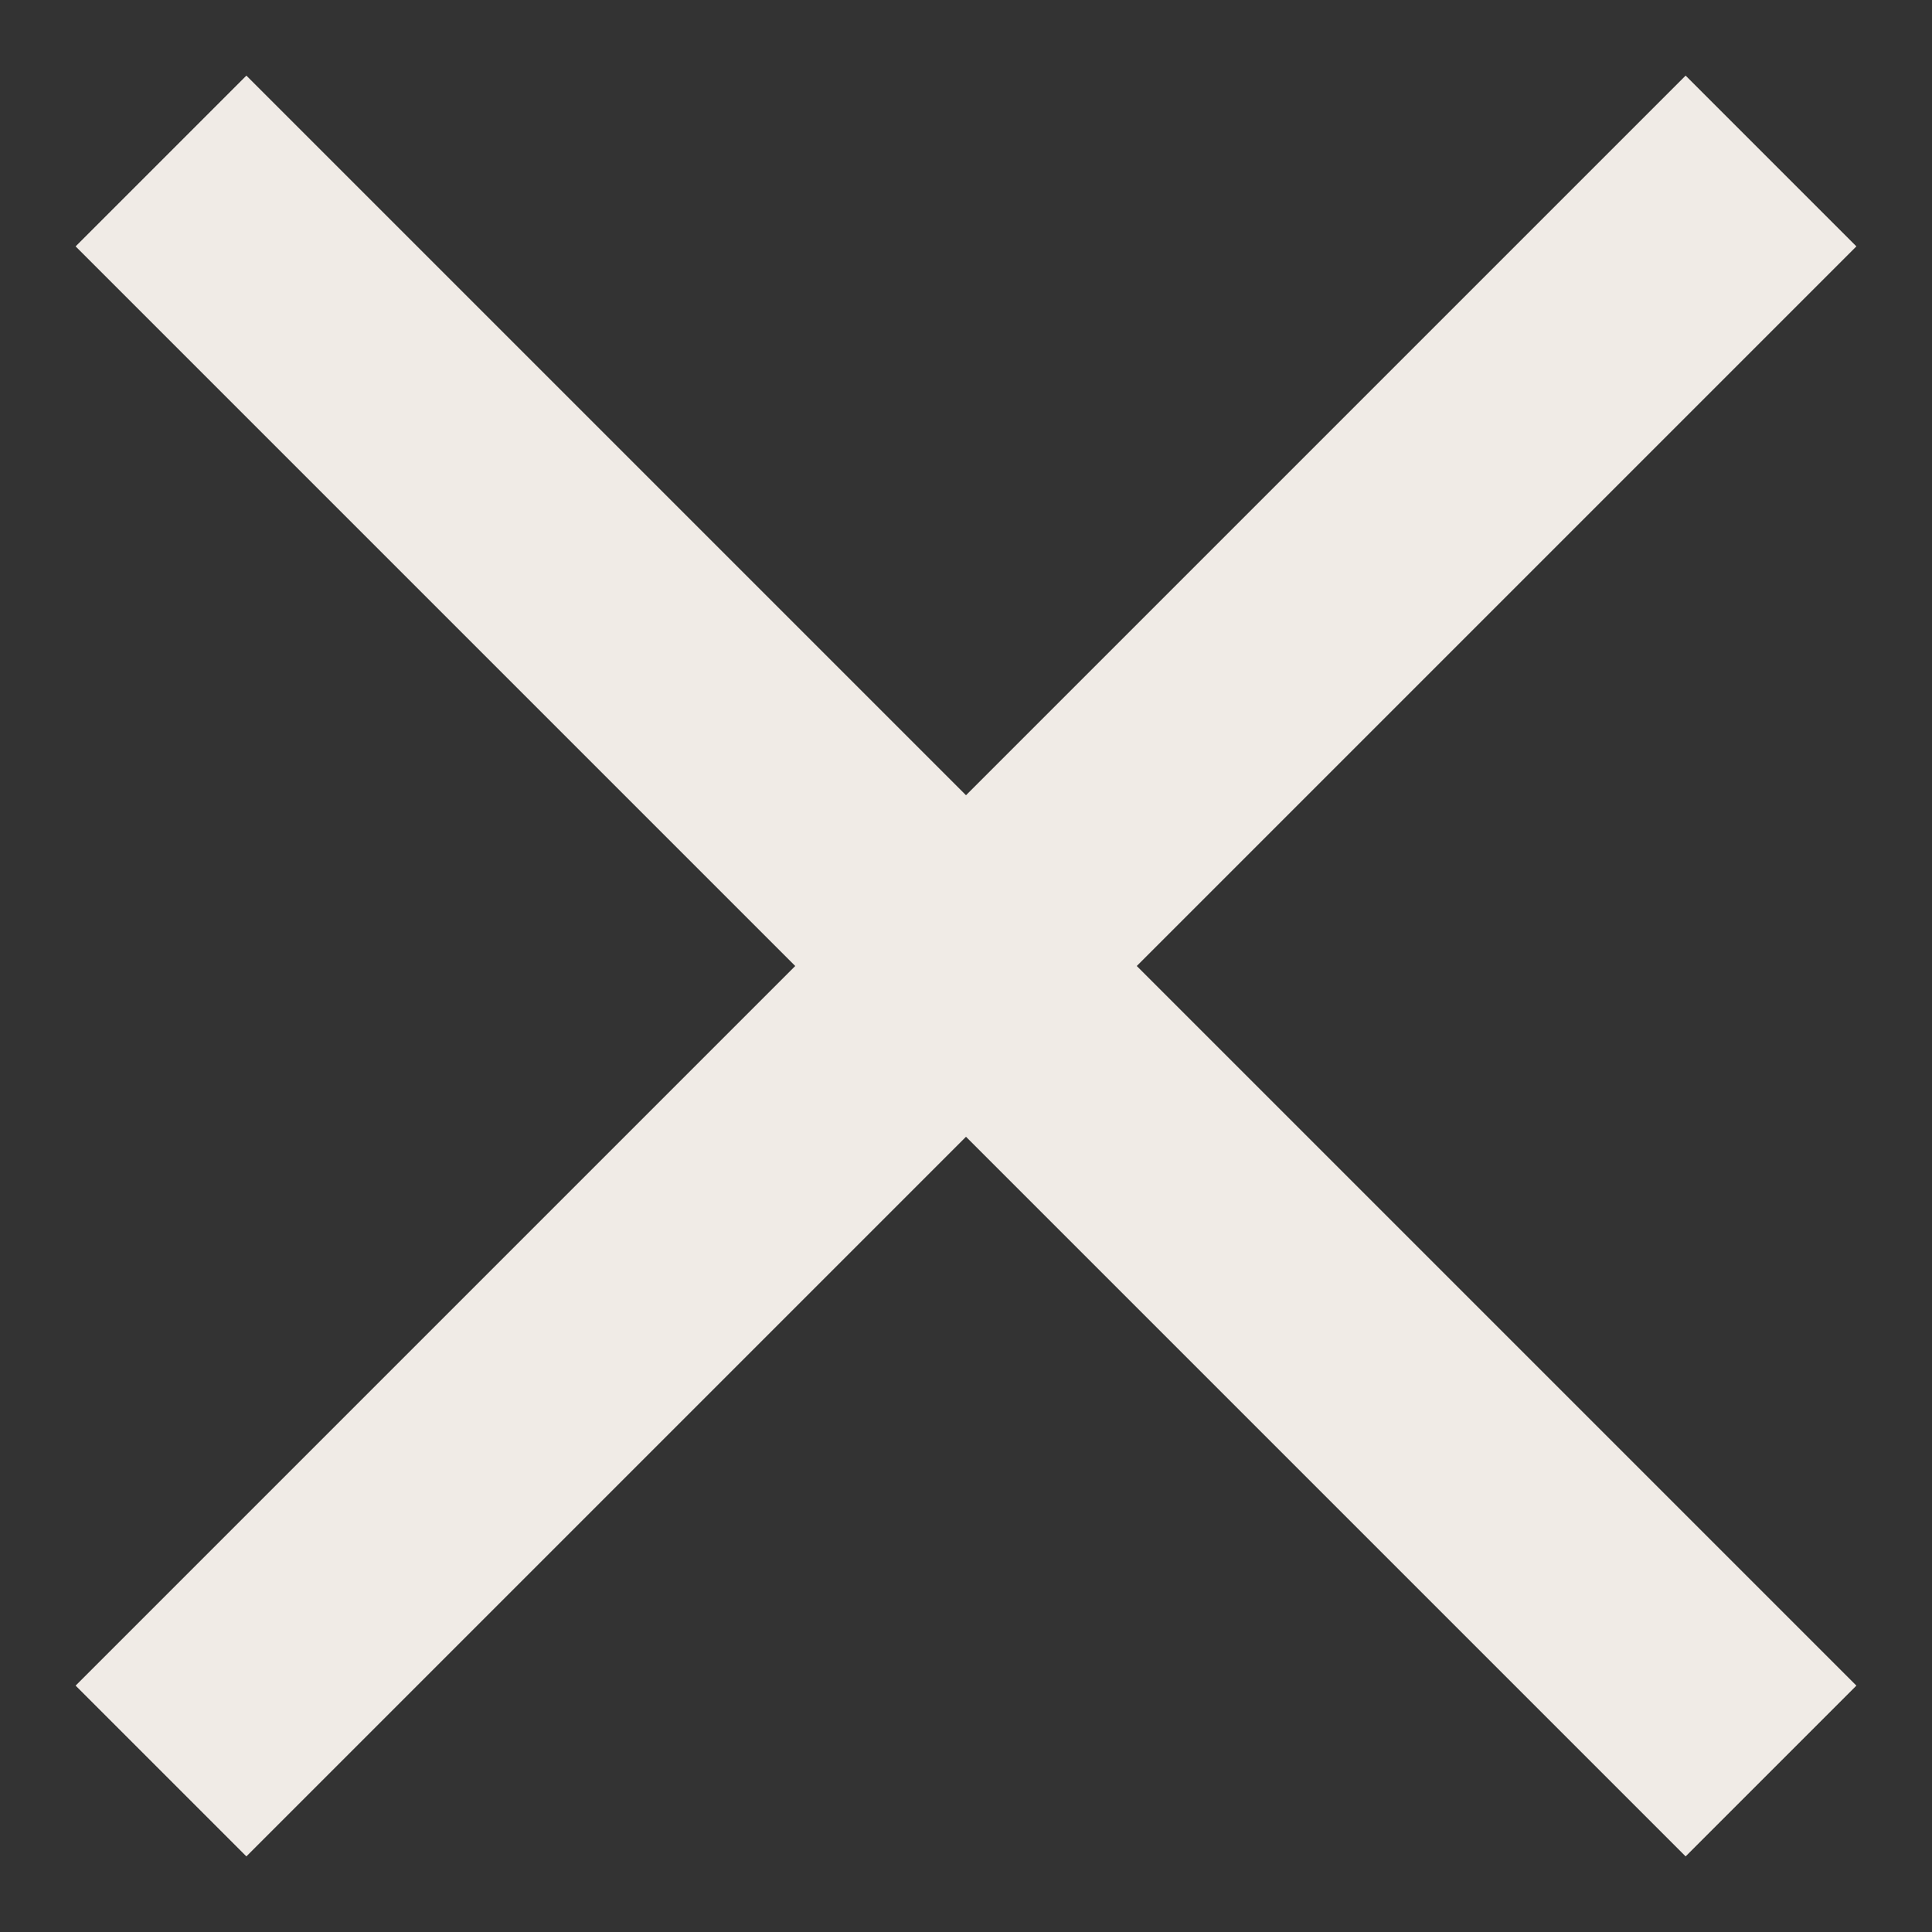
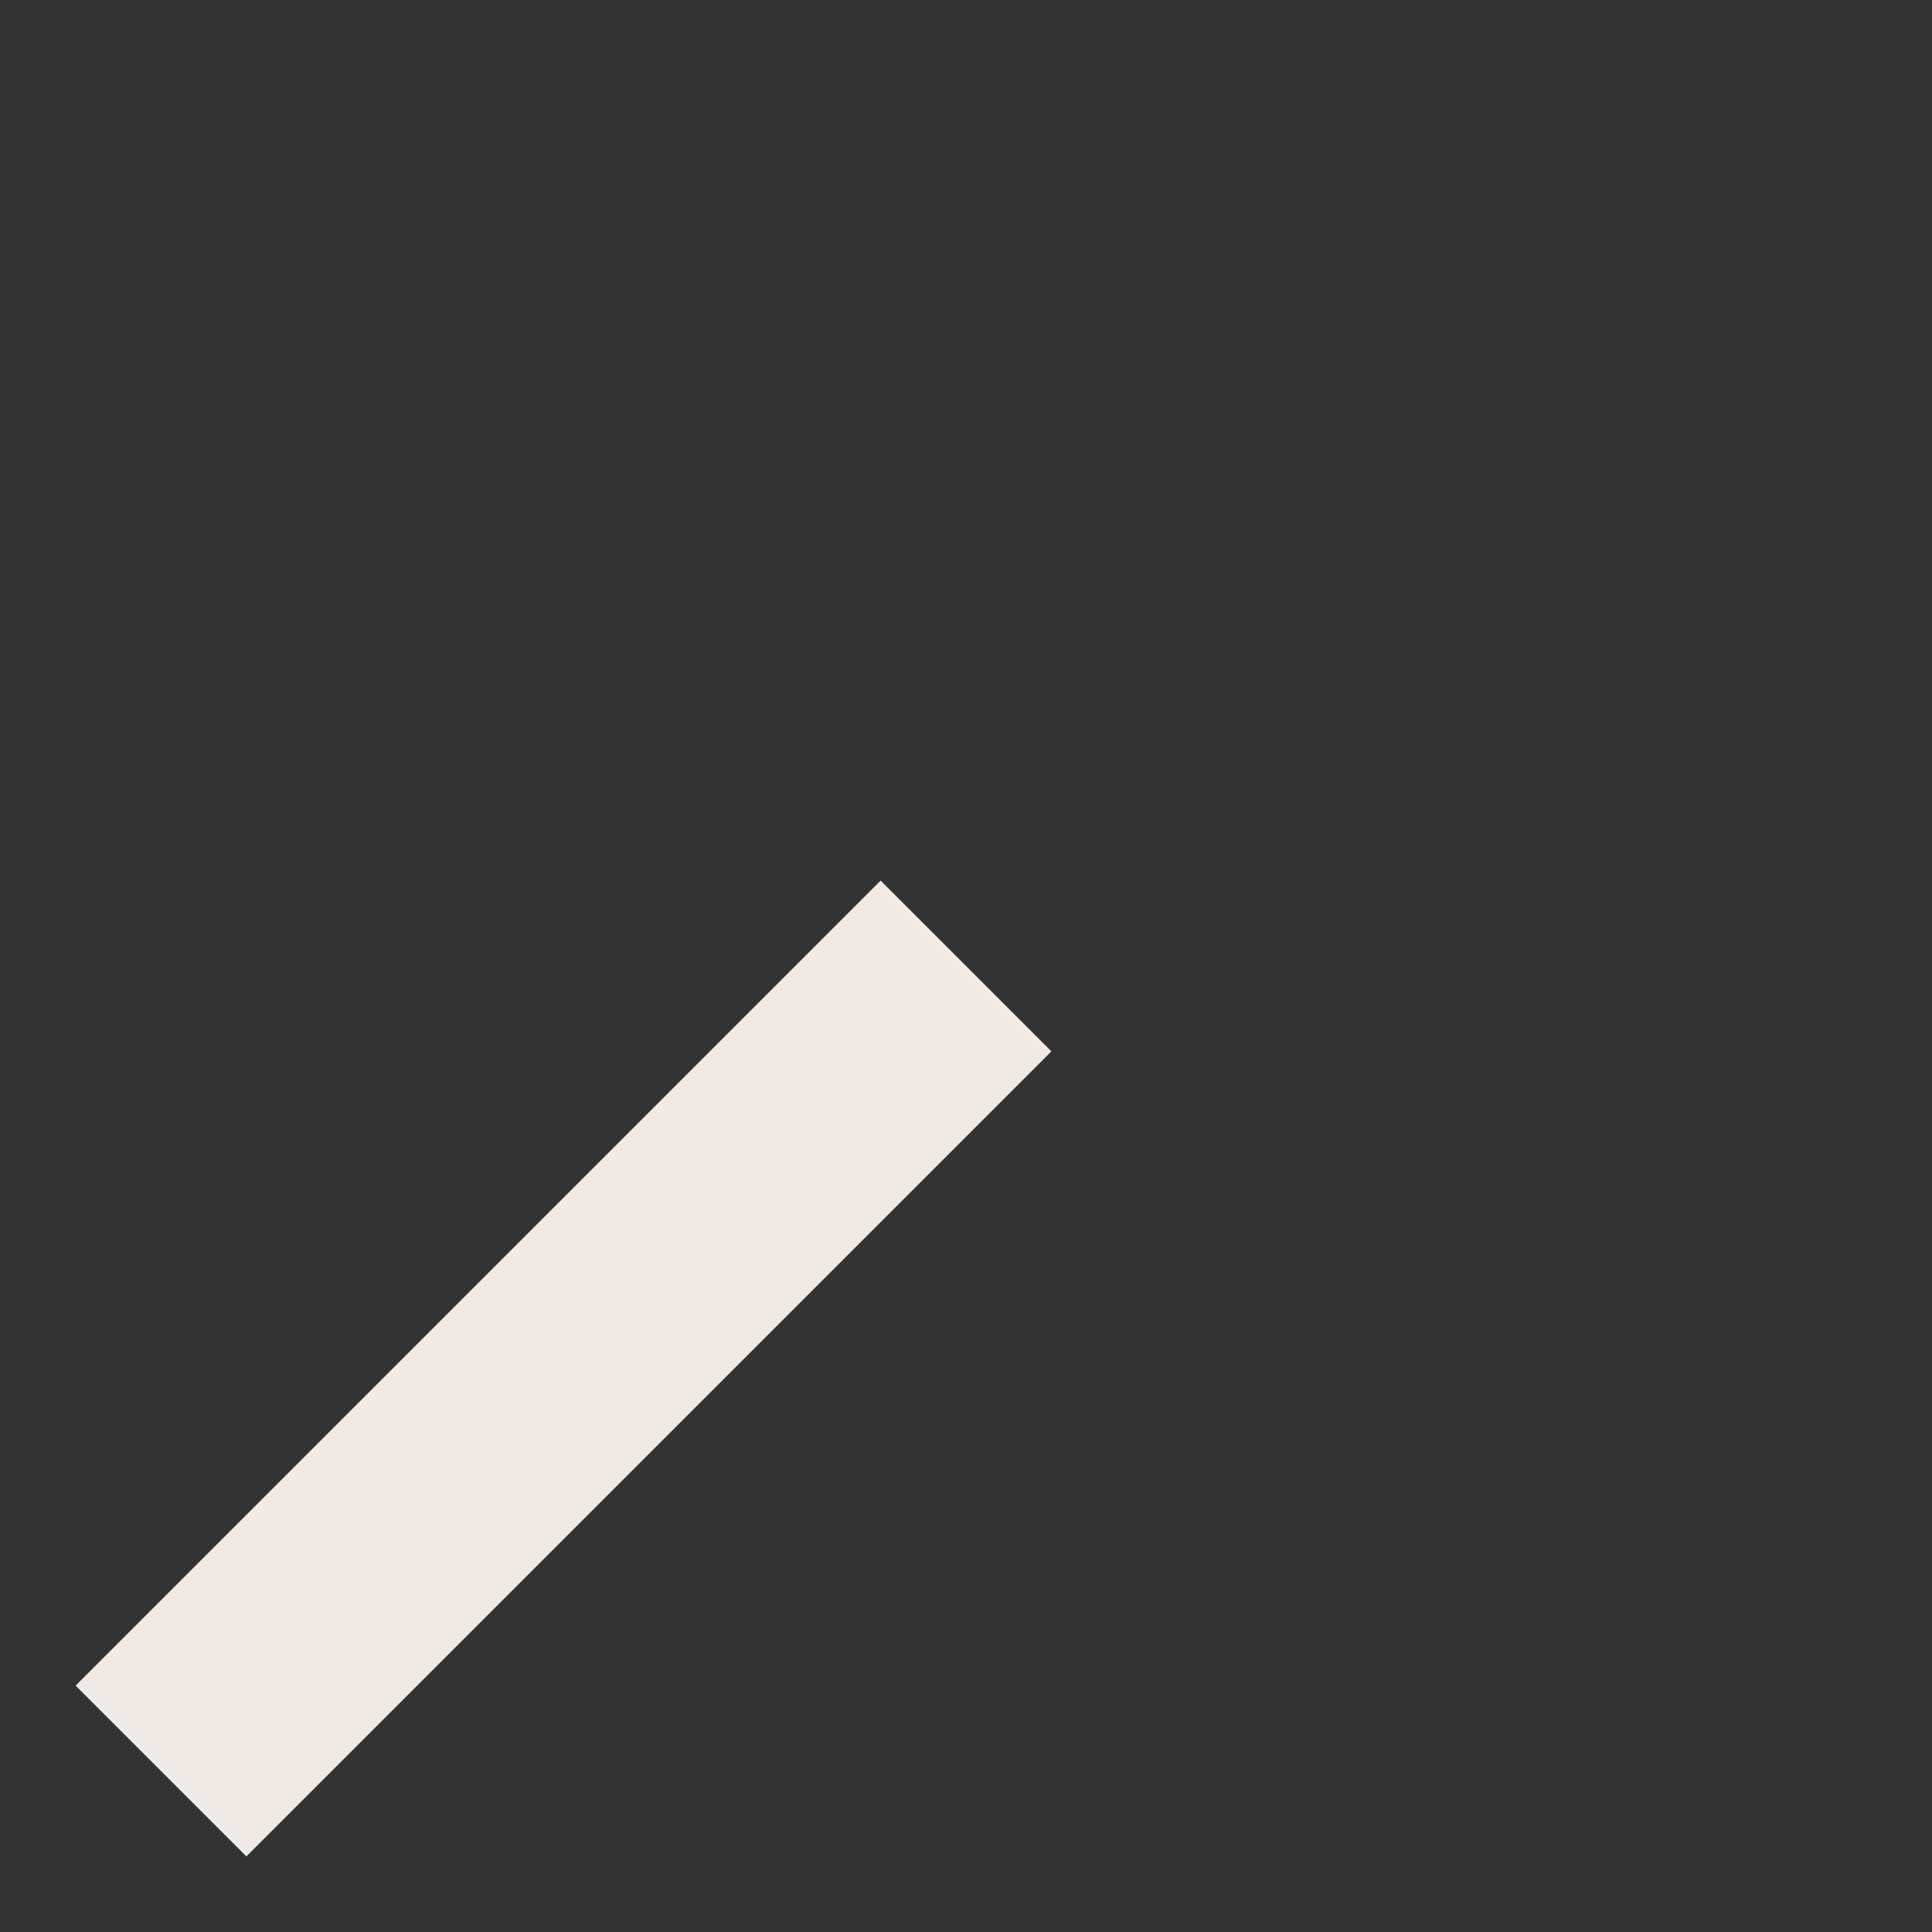
<svg xmlns="http://www.w3.org/2000/svg" width="24" height="24" viewBox="0 0 24 24" fill="none">
  <rect x="0" y="0" width="24" height="24" fill="#333333" stroke="none" />
-   <path d="M22 2L12 12L22 22" stroke="#F0EBE6" stroke-width="3" />
-   <path d="M2 22L12 12L2 2" stroke="#F0EBE6" stroke-width="3" />
+   <path d="M2 22L12 12" stroke="#F0EBE6" stroke-width="3" />
</svg>